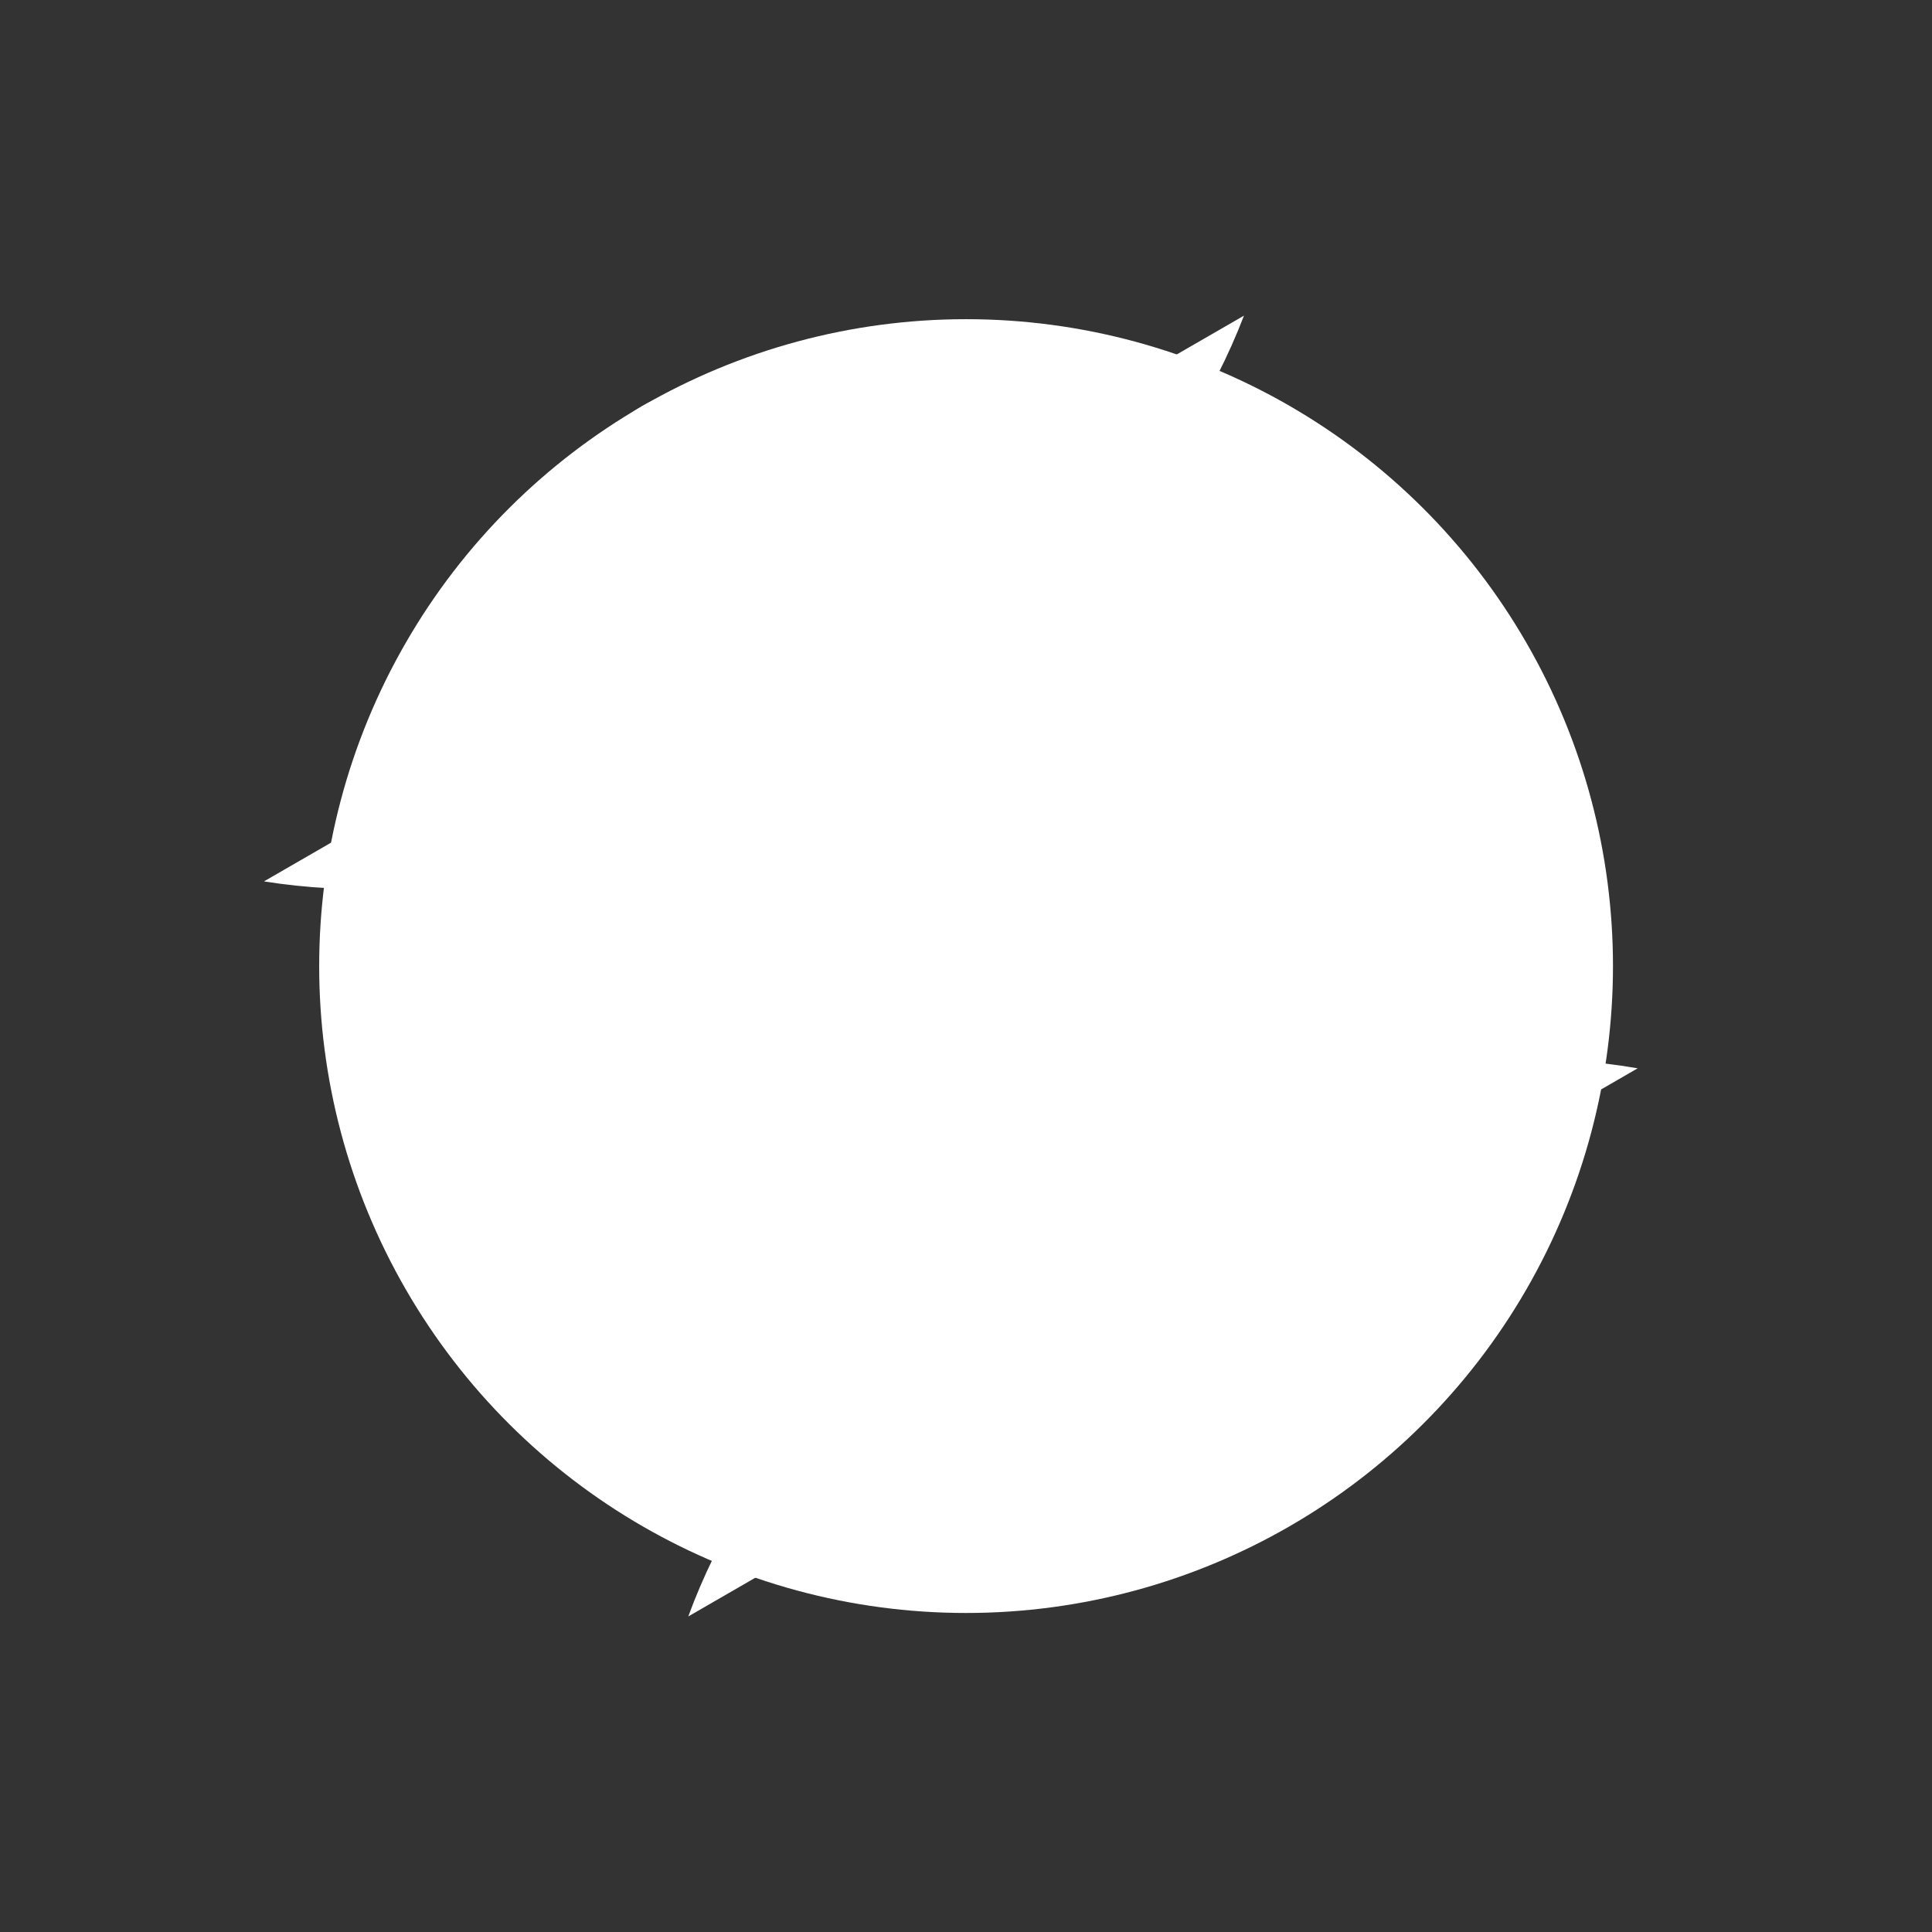
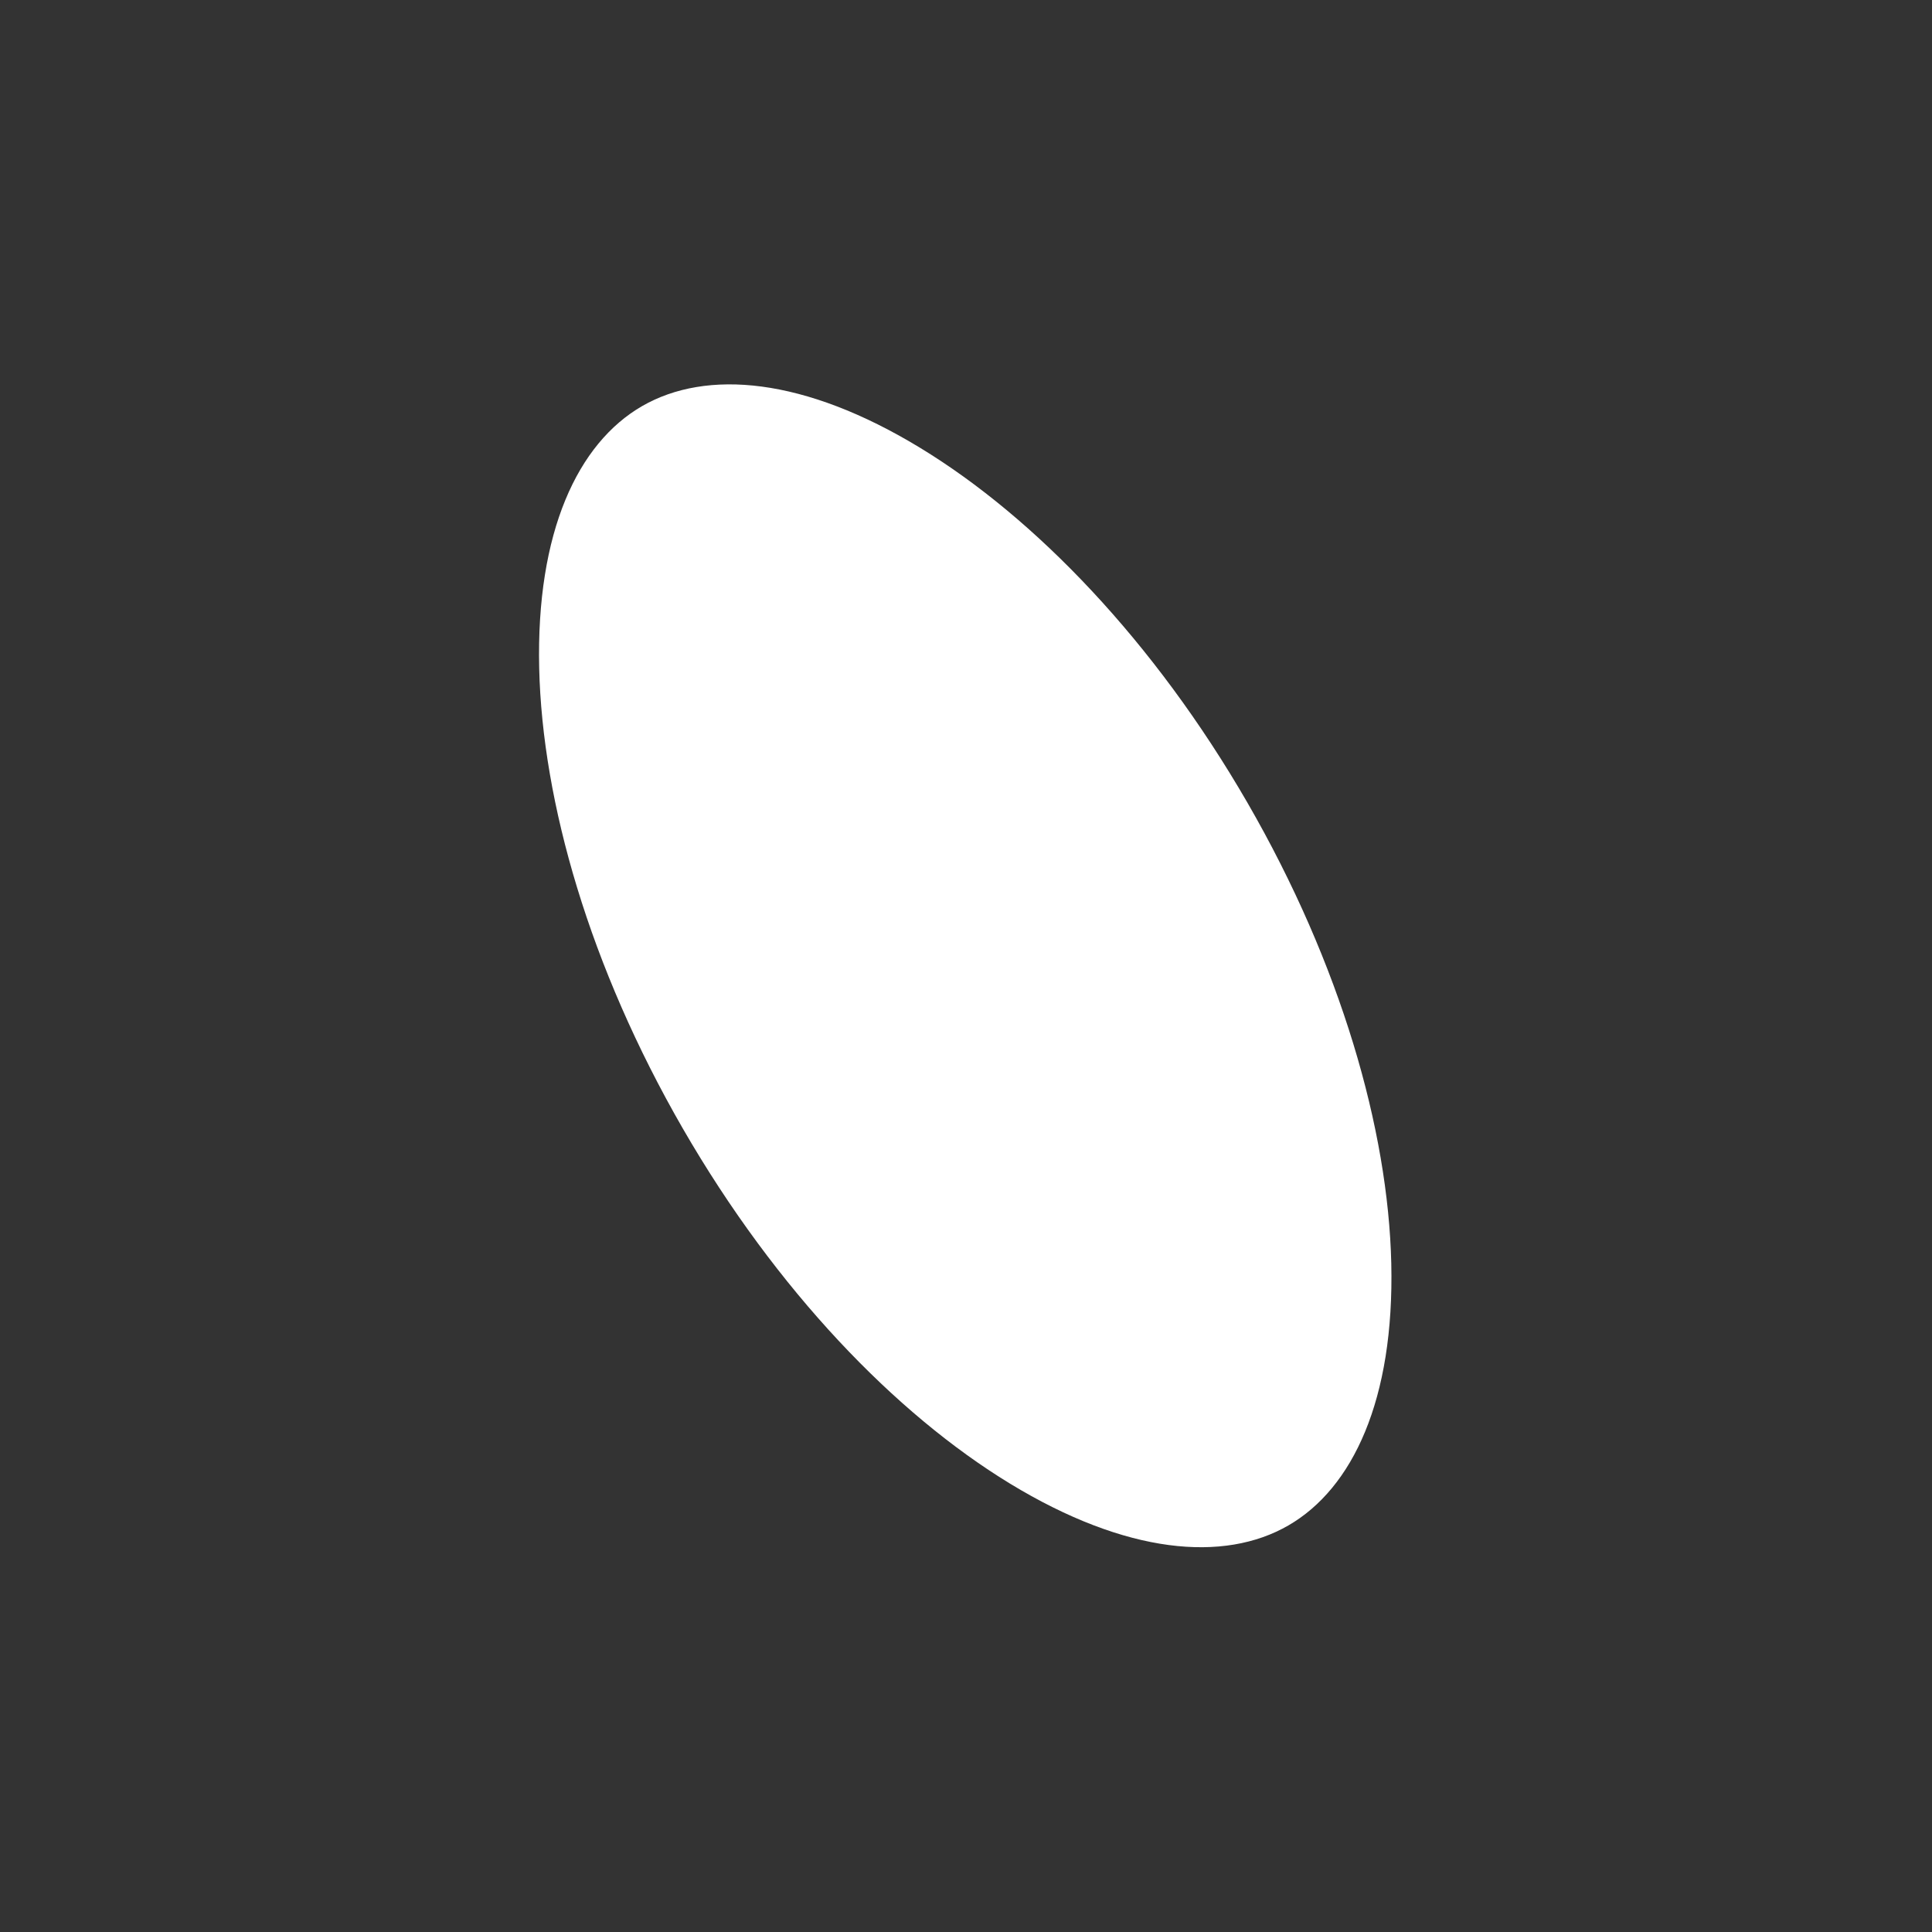
<svg xmlns="http://www.w3.org/2000/svg" width="24" height="24" viewBox="0 0 24 24" fill="white">
  <rect x="0" y="0" width="24" height="24" fill="#333333" stroke="none" />
-   <circle cx="12.001" cy="12.001" r="8.036" transform="rotate(-30 12.001 12.001)" fill="white" stroke-width="1.5" />
  <path d="M15.497 9.973C16.658 11.985 17.244 14.032 17.283 15.694C17.322 17.387 16.804 18.488 16.004 18.95C15.205 19.411 13.992 19.31 12.545 18.429C11.126 17.564 9.646 16.034 8.484 14.022C7.323 12.01 6.737 9.963 6.698 8.301C6.659 6.608 7.177 5.507 7.976 5.045C8.776 4.584 9.989 4.685 11.435 5.566C12.855 6.431 14.335 7.962 15.497 9.973Z" fill="white" stroke-width="1.5" />
-   <path d="M15.453 3.921C14.693 5.905 12.926 7.915 10.464 9.337C8.002 10.759 5.378 11.284 3.279 10.949" fill="white" stroke-width="1.5" />
-   <path d="M4.773 16.174L19.229 7.828" fill="white" stroke-width="1.5" />
-   <path d="M7.828 4.771L16.174 19.228" fill="white" stroke-width="1.5" />
-   <path d="M20.344 13.271C18.29 12.911 15.734 13.396 13.349 14.774C10.964 16.151 9.265 18.121 8.55 20.08" fill="white" stroke-width="1.5" />
</svg>